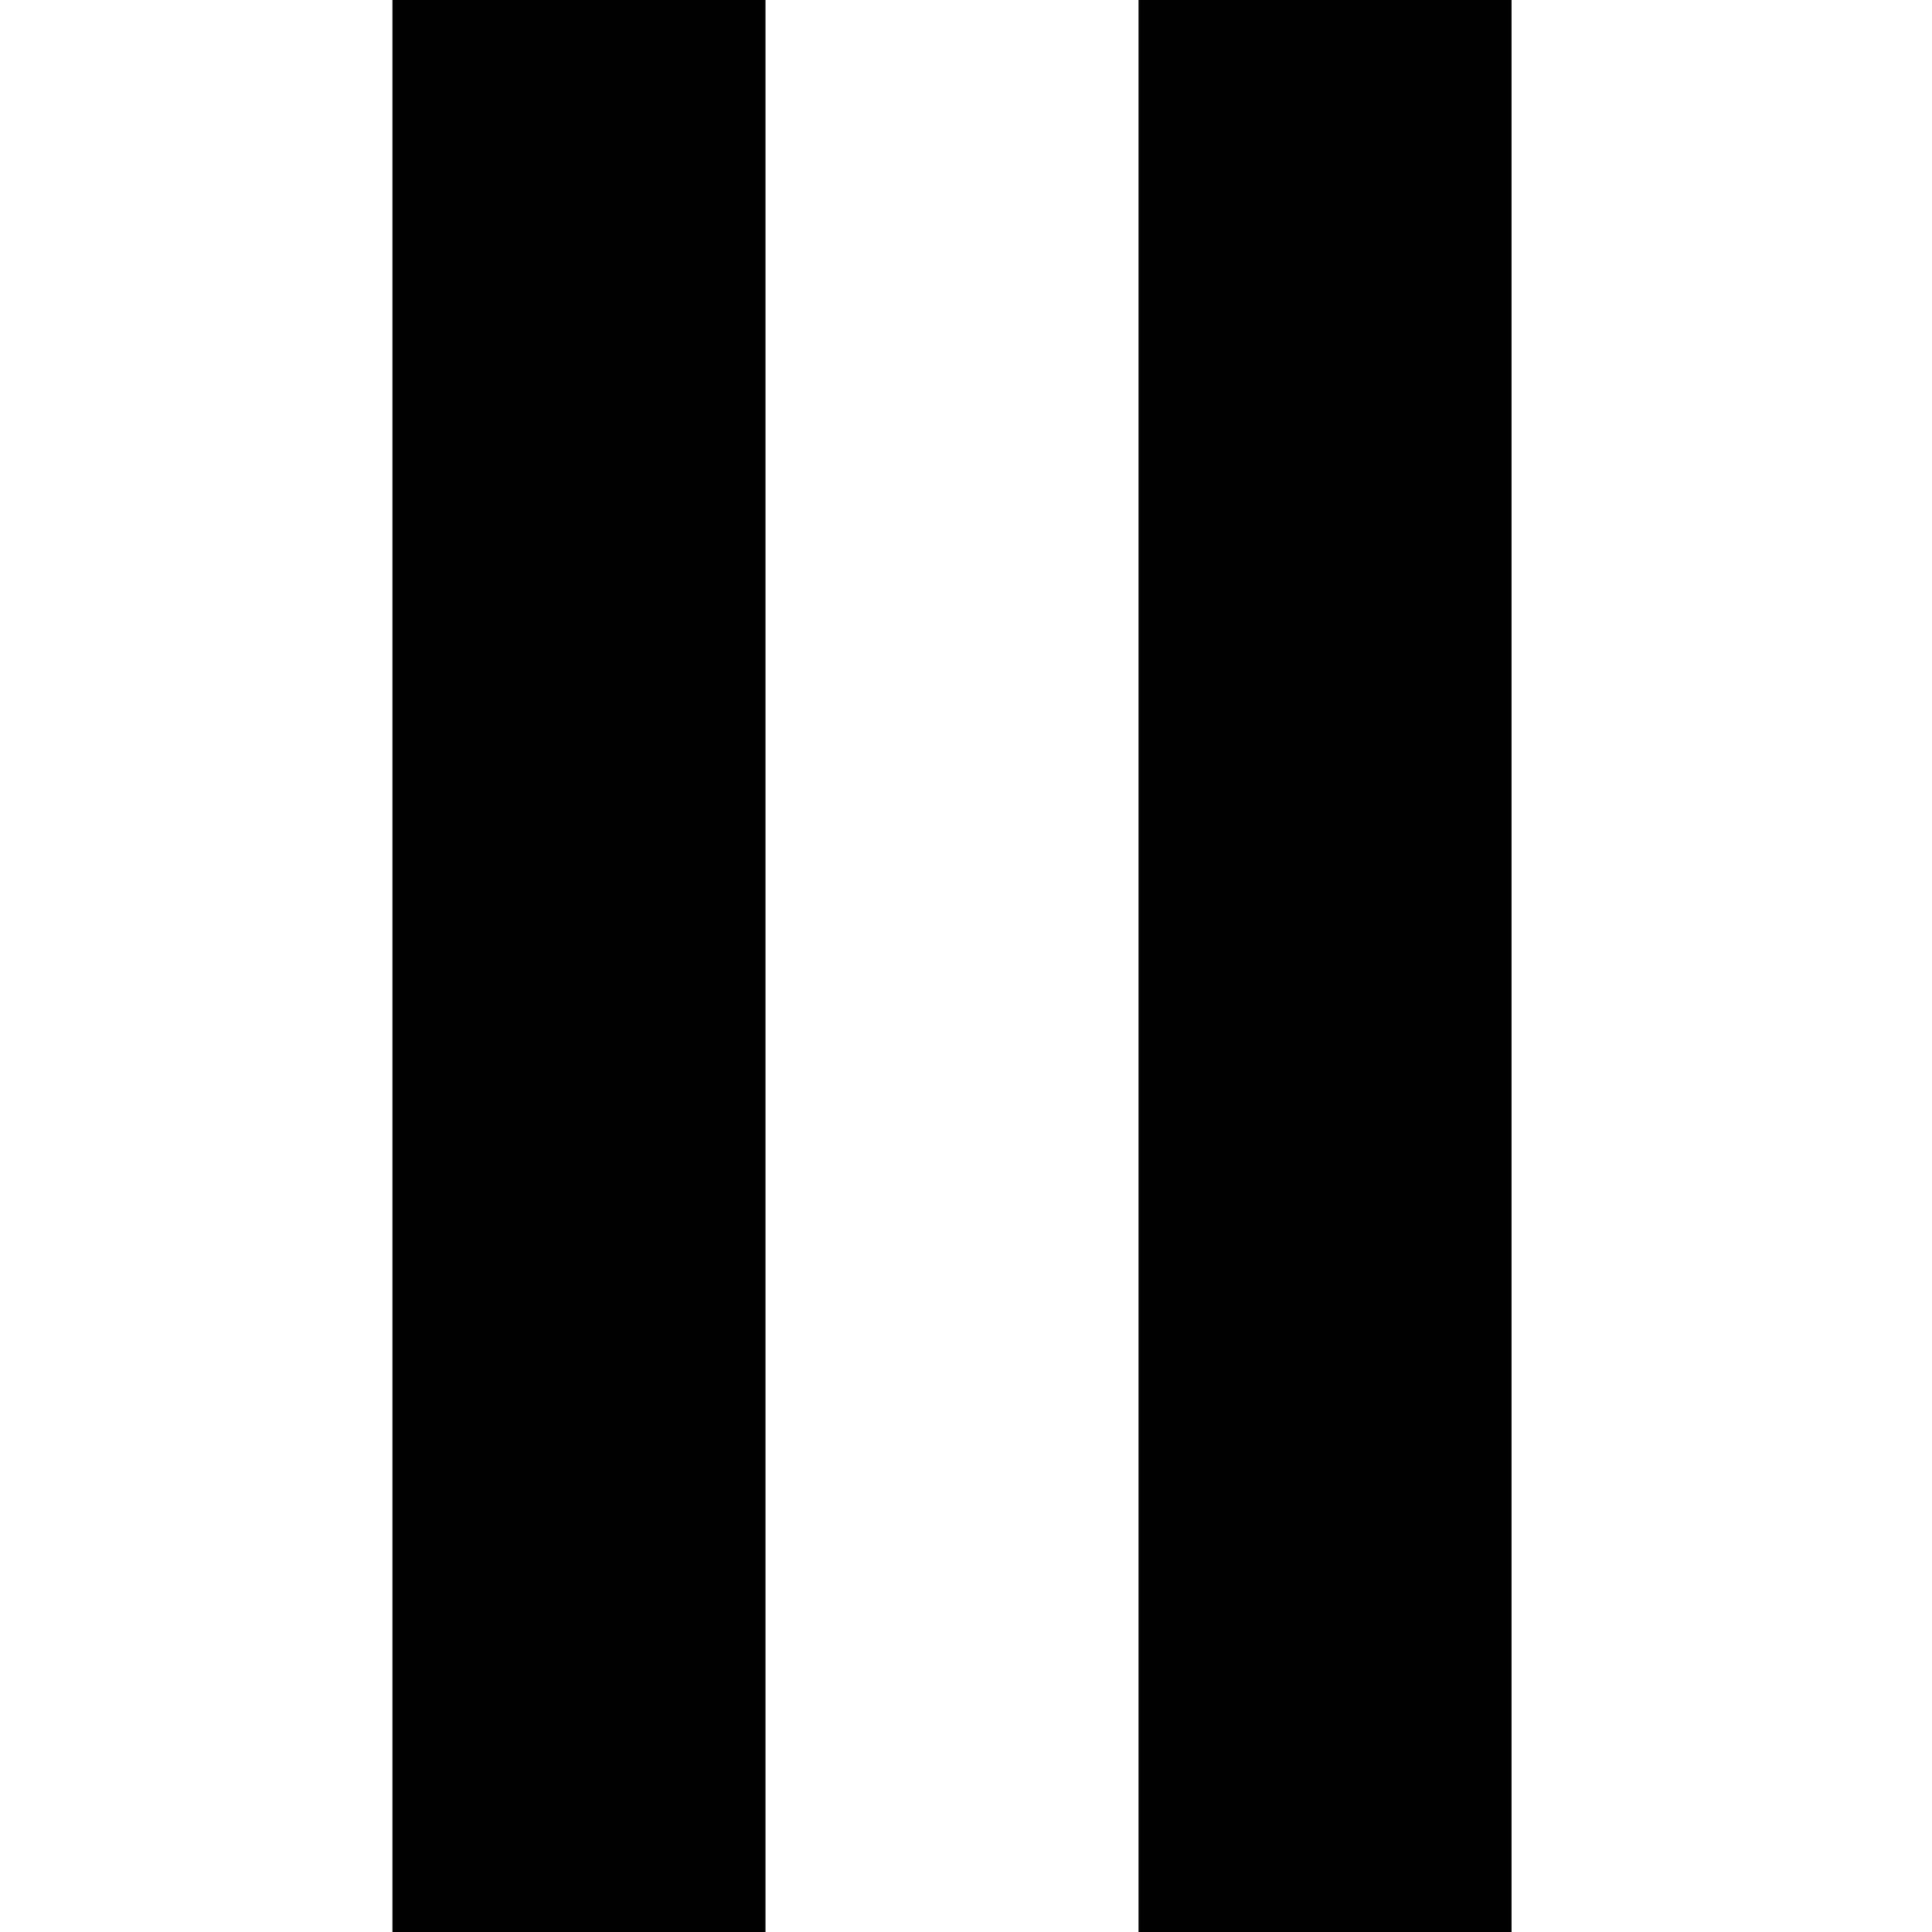
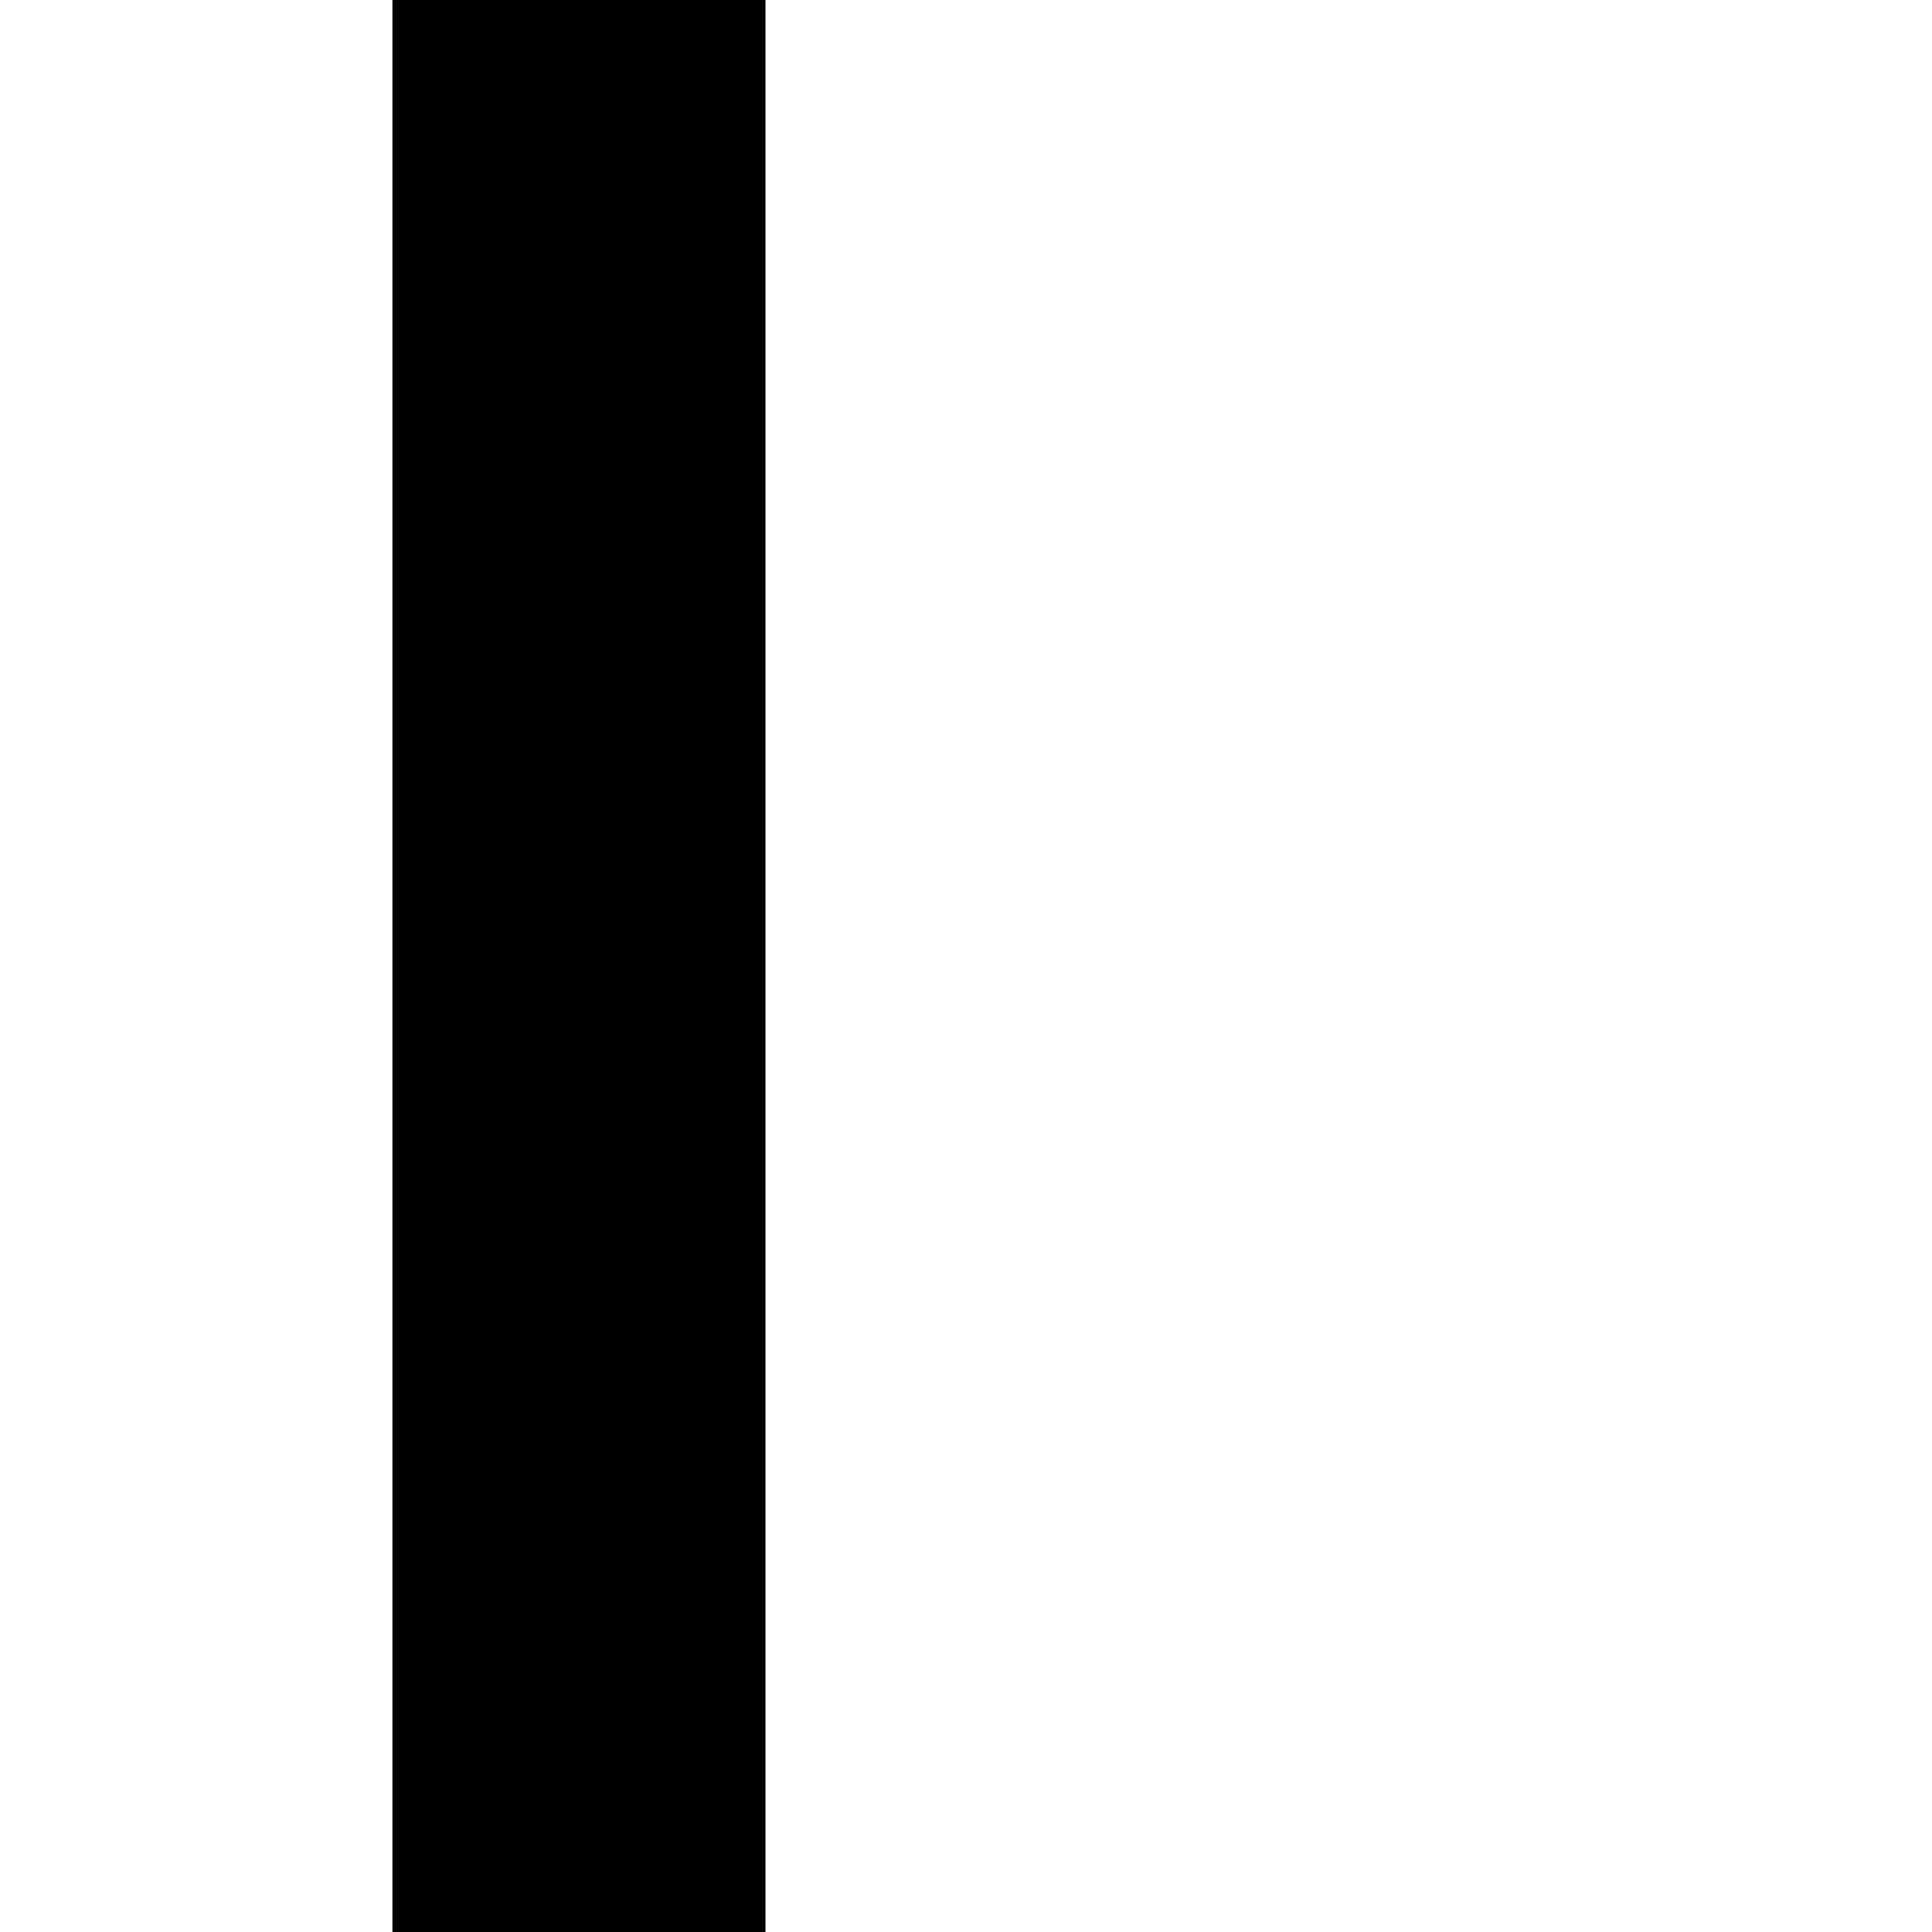
<svg xmlns="http://www.w3.org/2000/svg" width="24" height="24" viewBox="0 0 24 24" fill="none">
-   <path d="M18.777 0H14.143V24H18.777V0Z" fill="black" />
  <path d="M9.509 0H4.875V24H9.509V0Z" fill="black" />
</svg>